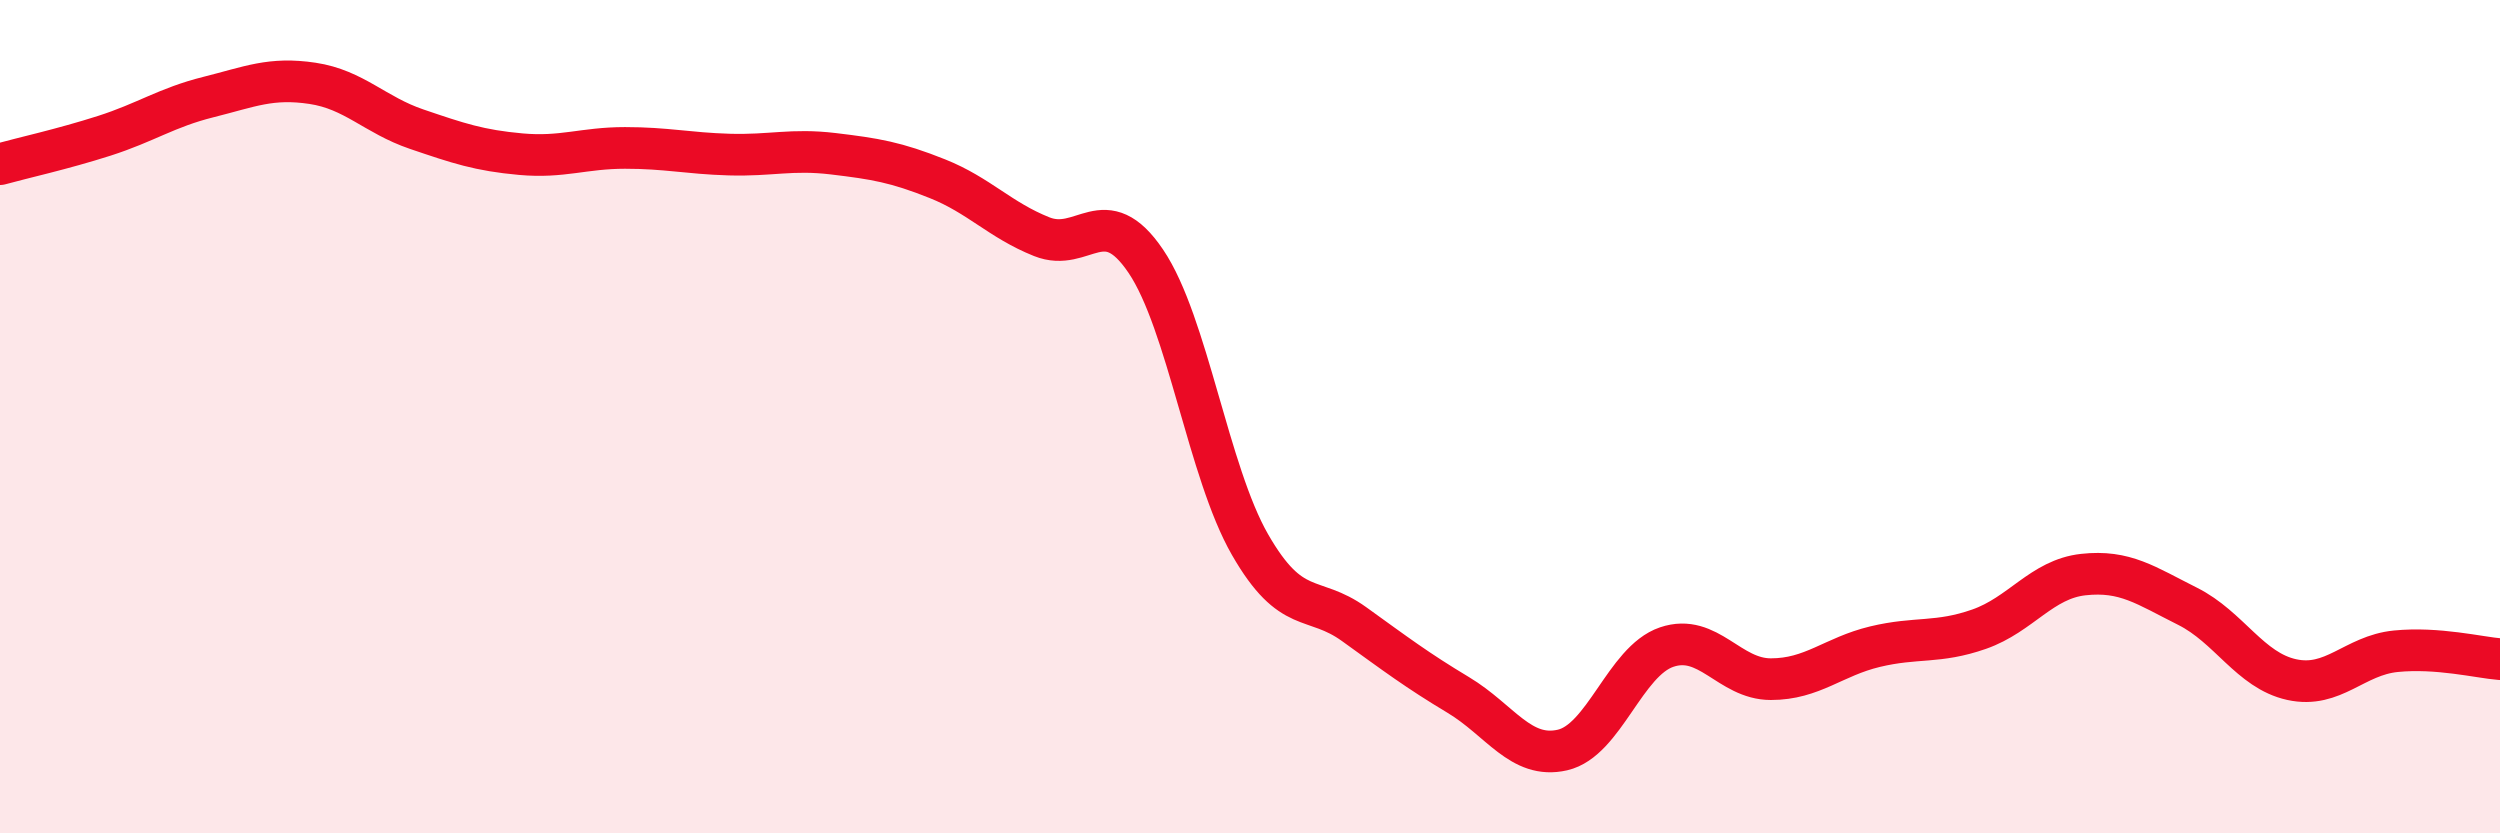
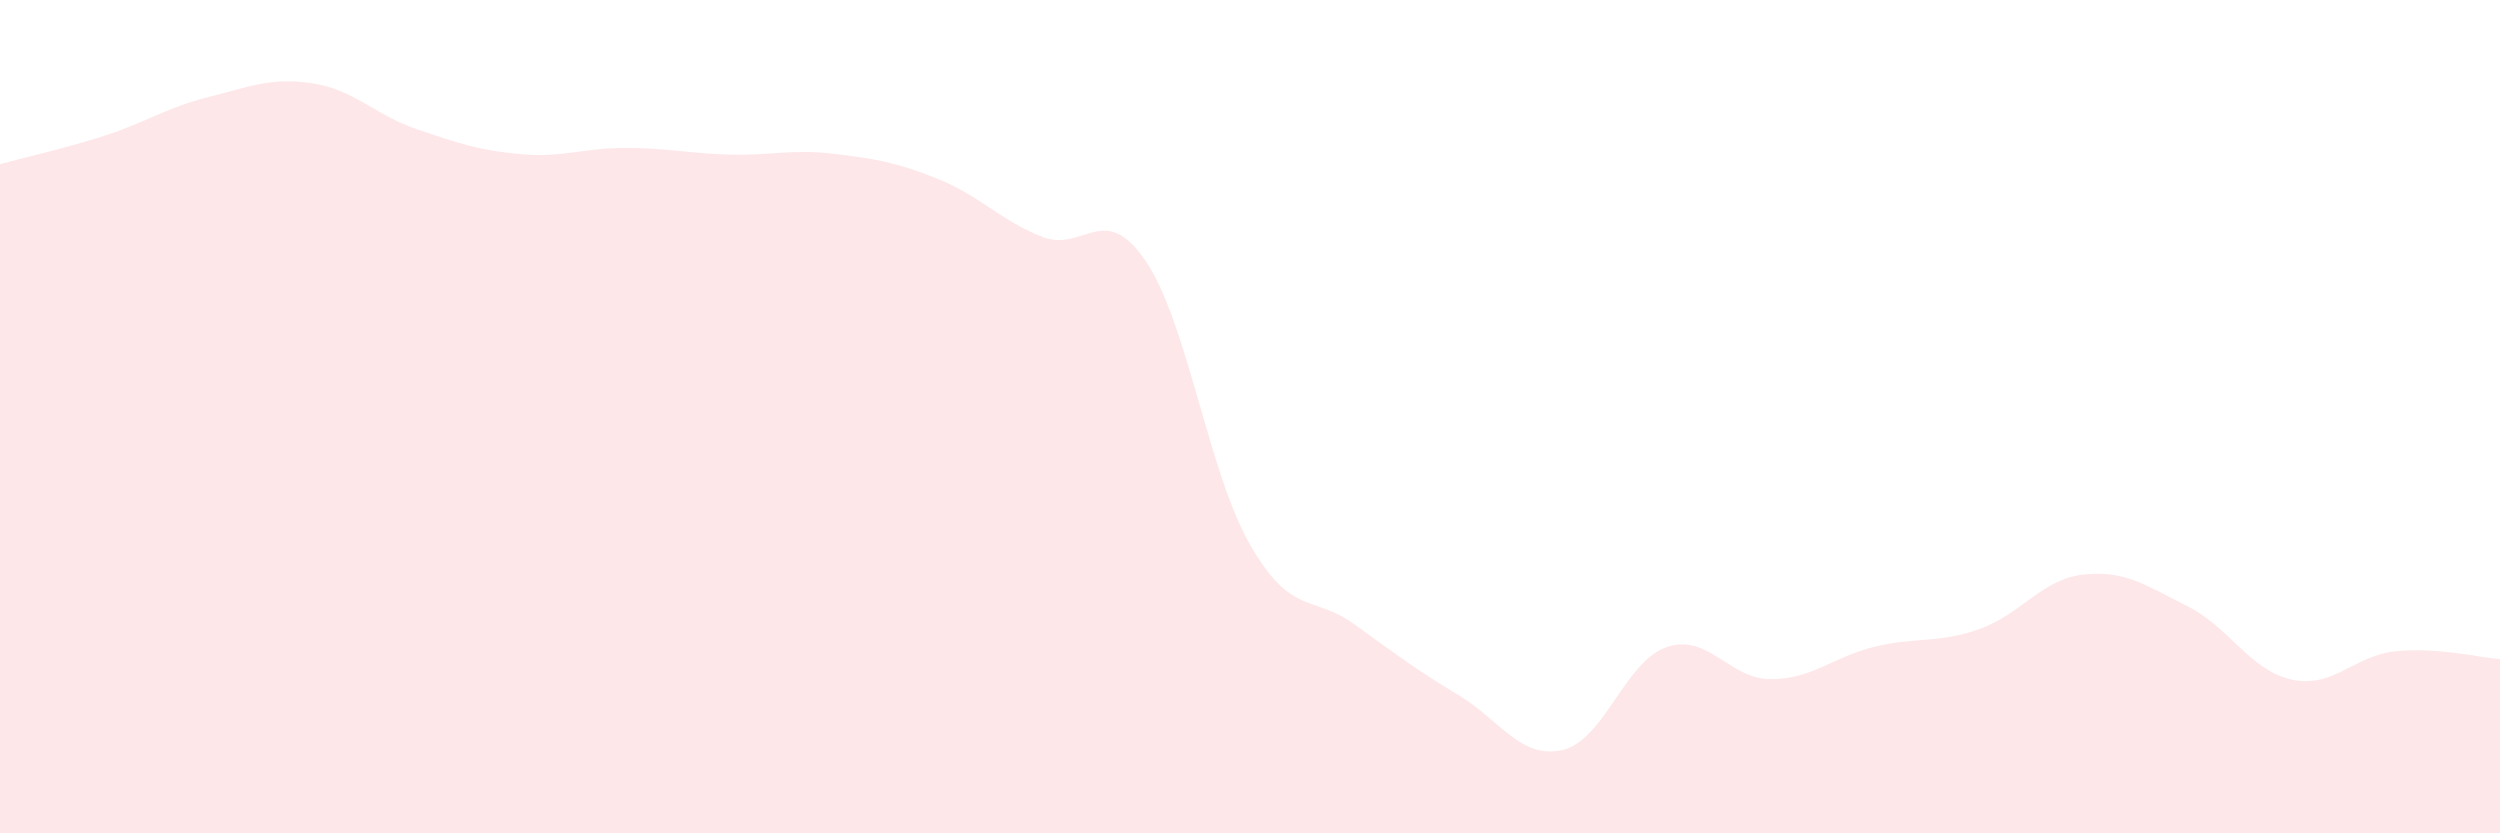
<svg xmlns="http://www.w3.org/2000/svg" width="60" height="20" viewBox="0 0 60 20">
  <path d="M 0,3.94 C 0.5,3.8 1.5,3.58 2.5,3.26 C 3.5,2.94 4,2.58 5,2.33 C 6,2.08 6.5,1.85 7.5,2 C 8.5,2.15 9,2.76 10,3.1 C 11,3.44 11.5,3.61 12.5,3.7 C 13.5,3.79 14,3.55 15,3.55 C 16,3.55 16.5,3.68 17.5,3.71 C 18.5,3.74 19,3.57 20,3.69 C 21,3.81 21.5,3.89 22.5,4.29 C 23.5,4.69 24,5.28 25,5.68 C 26,6.08 26.5,4.79 27.5,6.27 C 28.5,7.75 29,11.33 30,13.07 C 31,14.81 31.5,14.26 32.5,14.98 C 33.5,15.7 34,16.08 35,16.68 C 36,17.28 36.5,18.23 37.5,18 C 38.5,17.77 39,15.87 40,15.53 C 41,15.19 41.5,16.3 42.5,16.3 C 43.5,16.3 44,15.76 45,15.52 C 46,15.28 46.5,15.45 47.5,15.1 C 48.5,14.75 49,13.9 50,13.79 C 51,13.68 51.5,14.05 52.5,14.55 C 53.5,15.05 54,16.09 55,16.31 C 56,16.53 56.5,15.73 57.5,15.63 C 58.5,15.53 59.5,15.78 60,15.82L60 20L0 20Z" fill="#EB0A25" opacity="0.1" stroke-linecap="round" stroke-linejoin="round" />
-   <path d="M 0,3.94 C 0.5,3.8 1.5,3.58 2.5,3.26 C 3.5,2.94 4,2.58 5,2.33 C 6,2.08 6.5,1.85 7.5,2 C 8.5,2.15 9,2.76 10,3.1 C 11,3.44 11.5,3.61 12.5,3.7 C 13.5,3.79 14,3.55 15,3.55 C 16,3.55 16.5,3.68 17.5,3.71 C 18.5,3.74 19,3.57 20,3.69 C 21,3.81 21.5,3.89 22.5,4.29 C 23.5,4.69 24,5.28 25,5.68 C 26,6.08 26.5,4.79 27.5,6.27 C 28.5,7.75 29,11.33 30,13.07 C 31,14.81 31.5,14.26 32.5,14.98 C 33.5,15.7 34,16.08 35,16.68 C 36,17.28 36.5,18.23 37.5,18 C 38.5,17.77 39,15.87 40,15.53 C 41,15.19 41.5,16.3 42.5,16.3 C 43.5,16.3 44,15.76 45,15.52 C 46,15.28 46.5,15.45 47.5,15.1 C 48.5,14.75 49,13.9 50,13.79 C 51,13.68 51.5,14.05 52.5,14.55 C 53.5,15.05 54,16.09 55,16.31 C 56,16.53 56.5,15.73 57.5,15.63 C 58.5,15.53 59.5,15.78 60,15.82" stroke="#EB0A25" stroke-width="1" fill="none" stroke-linecap="round" stroke-linejoin="round" />
</svg>